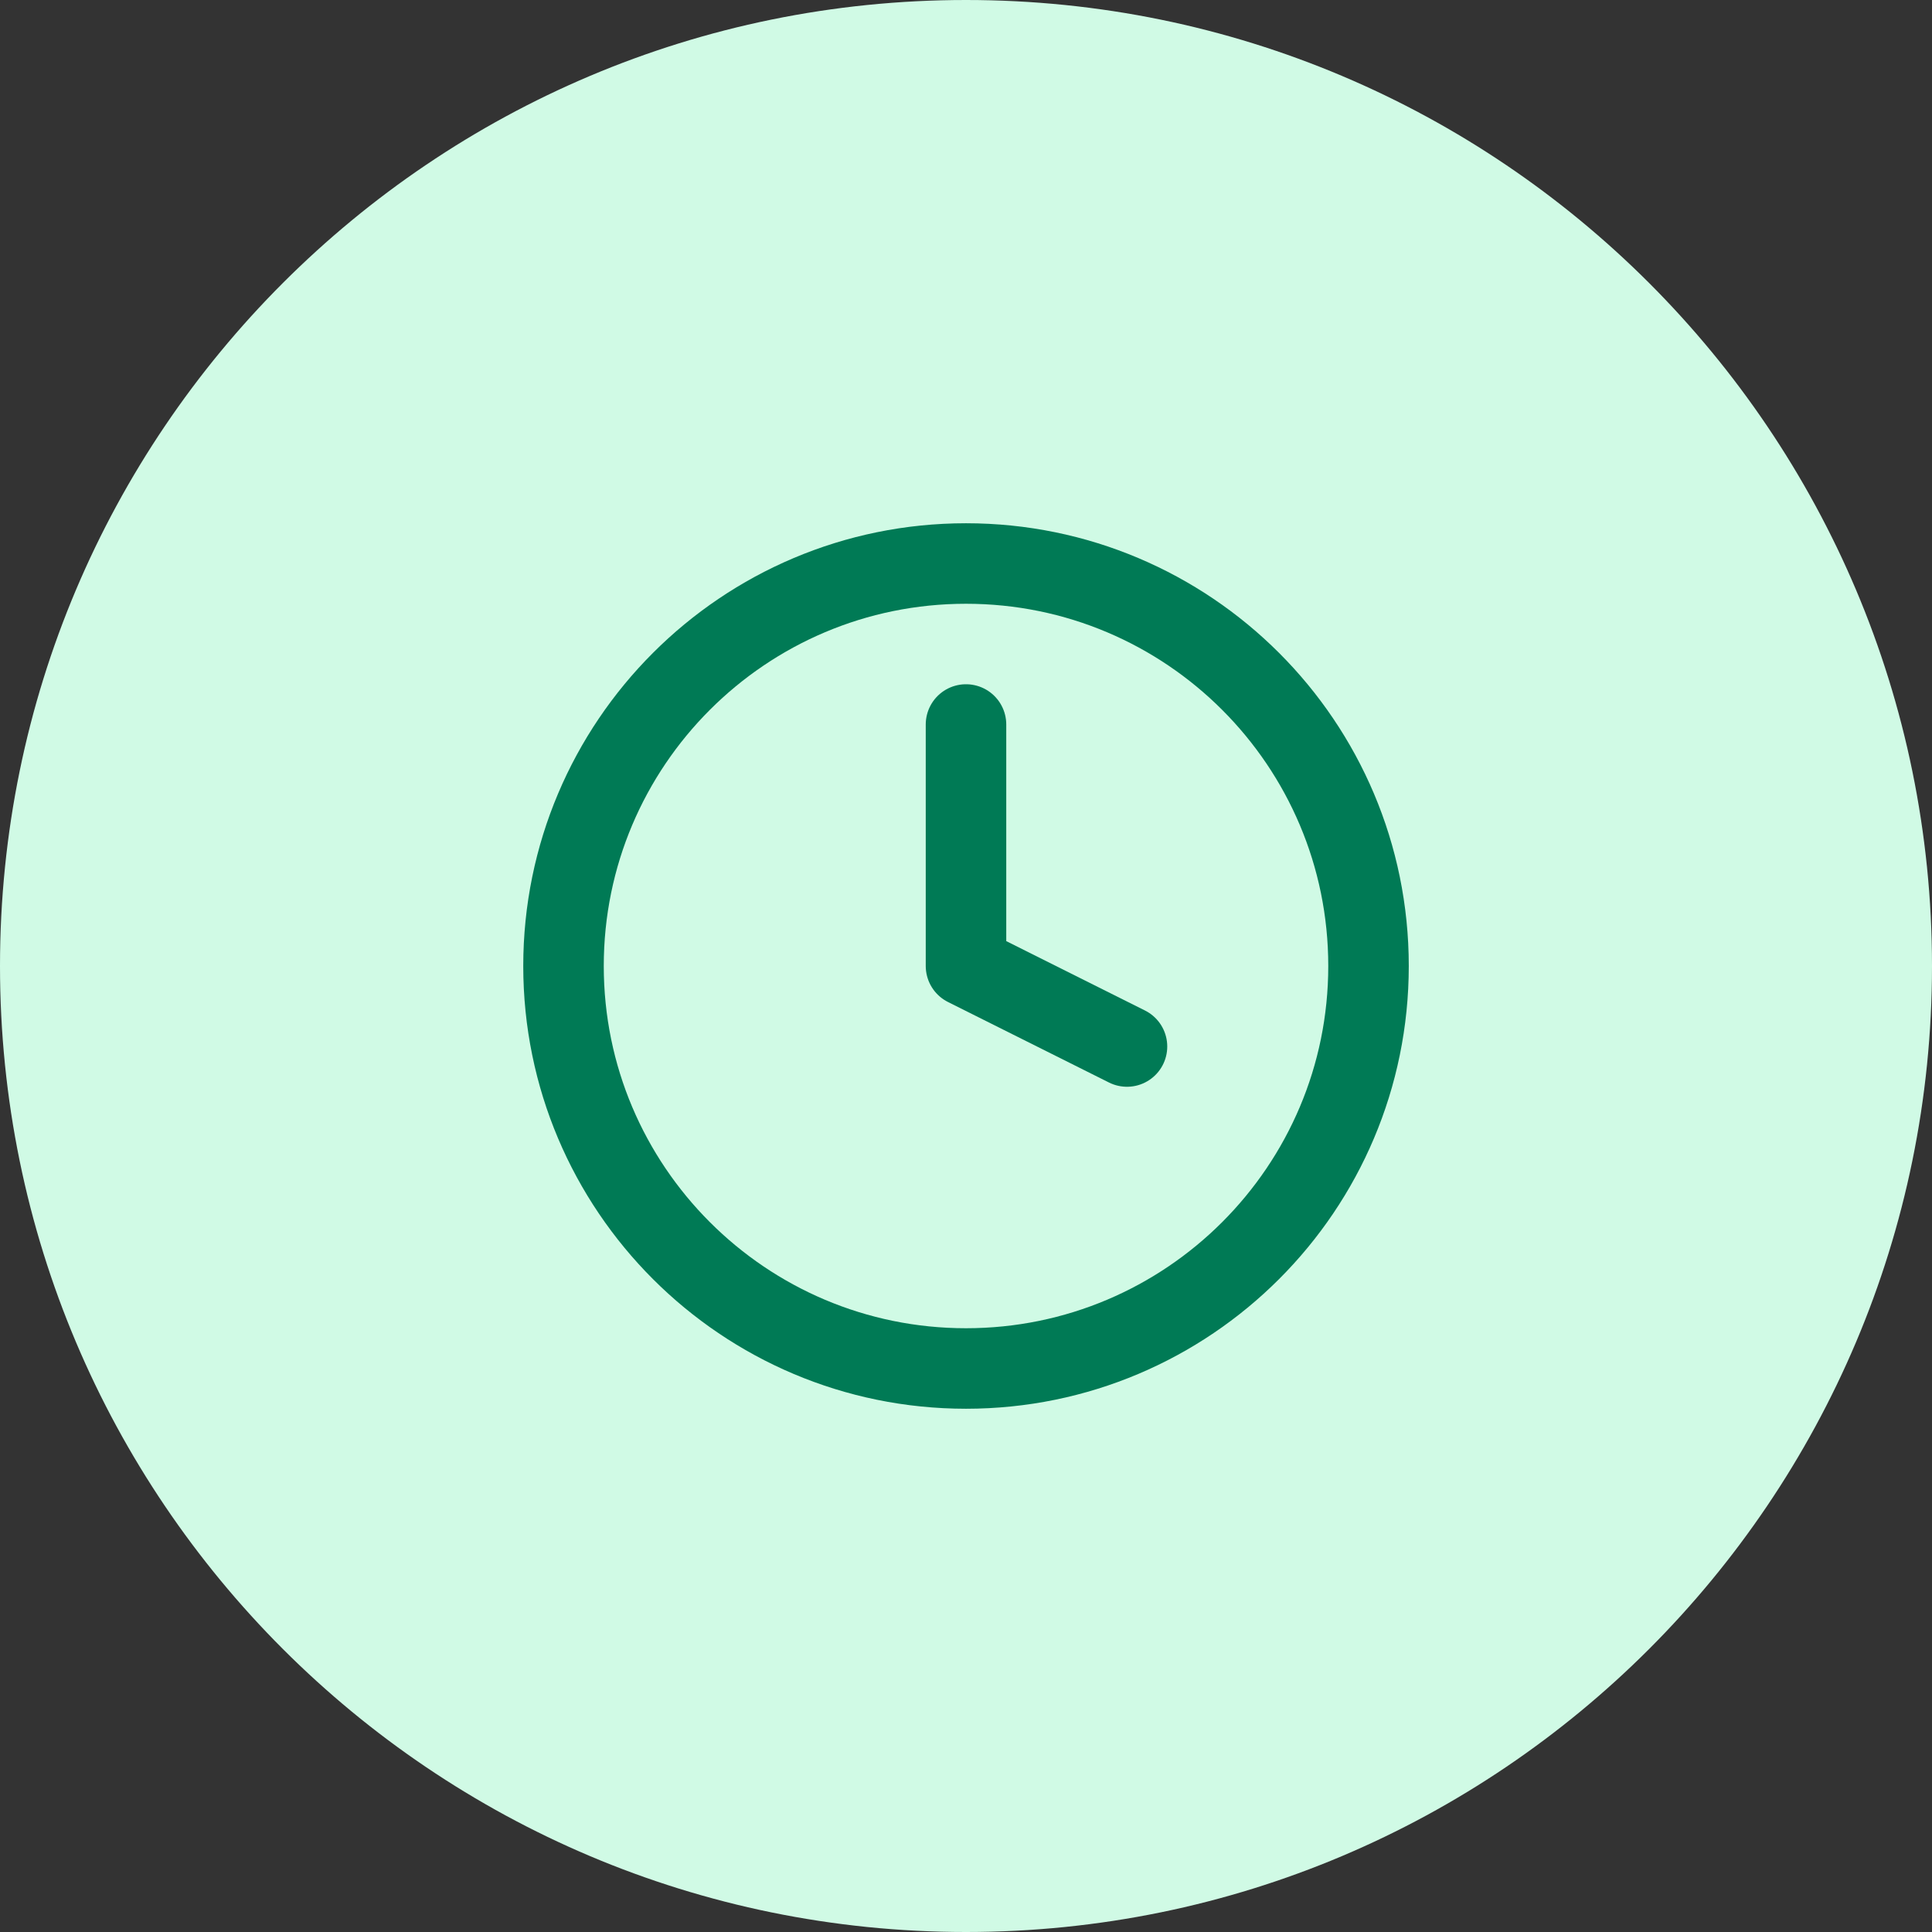
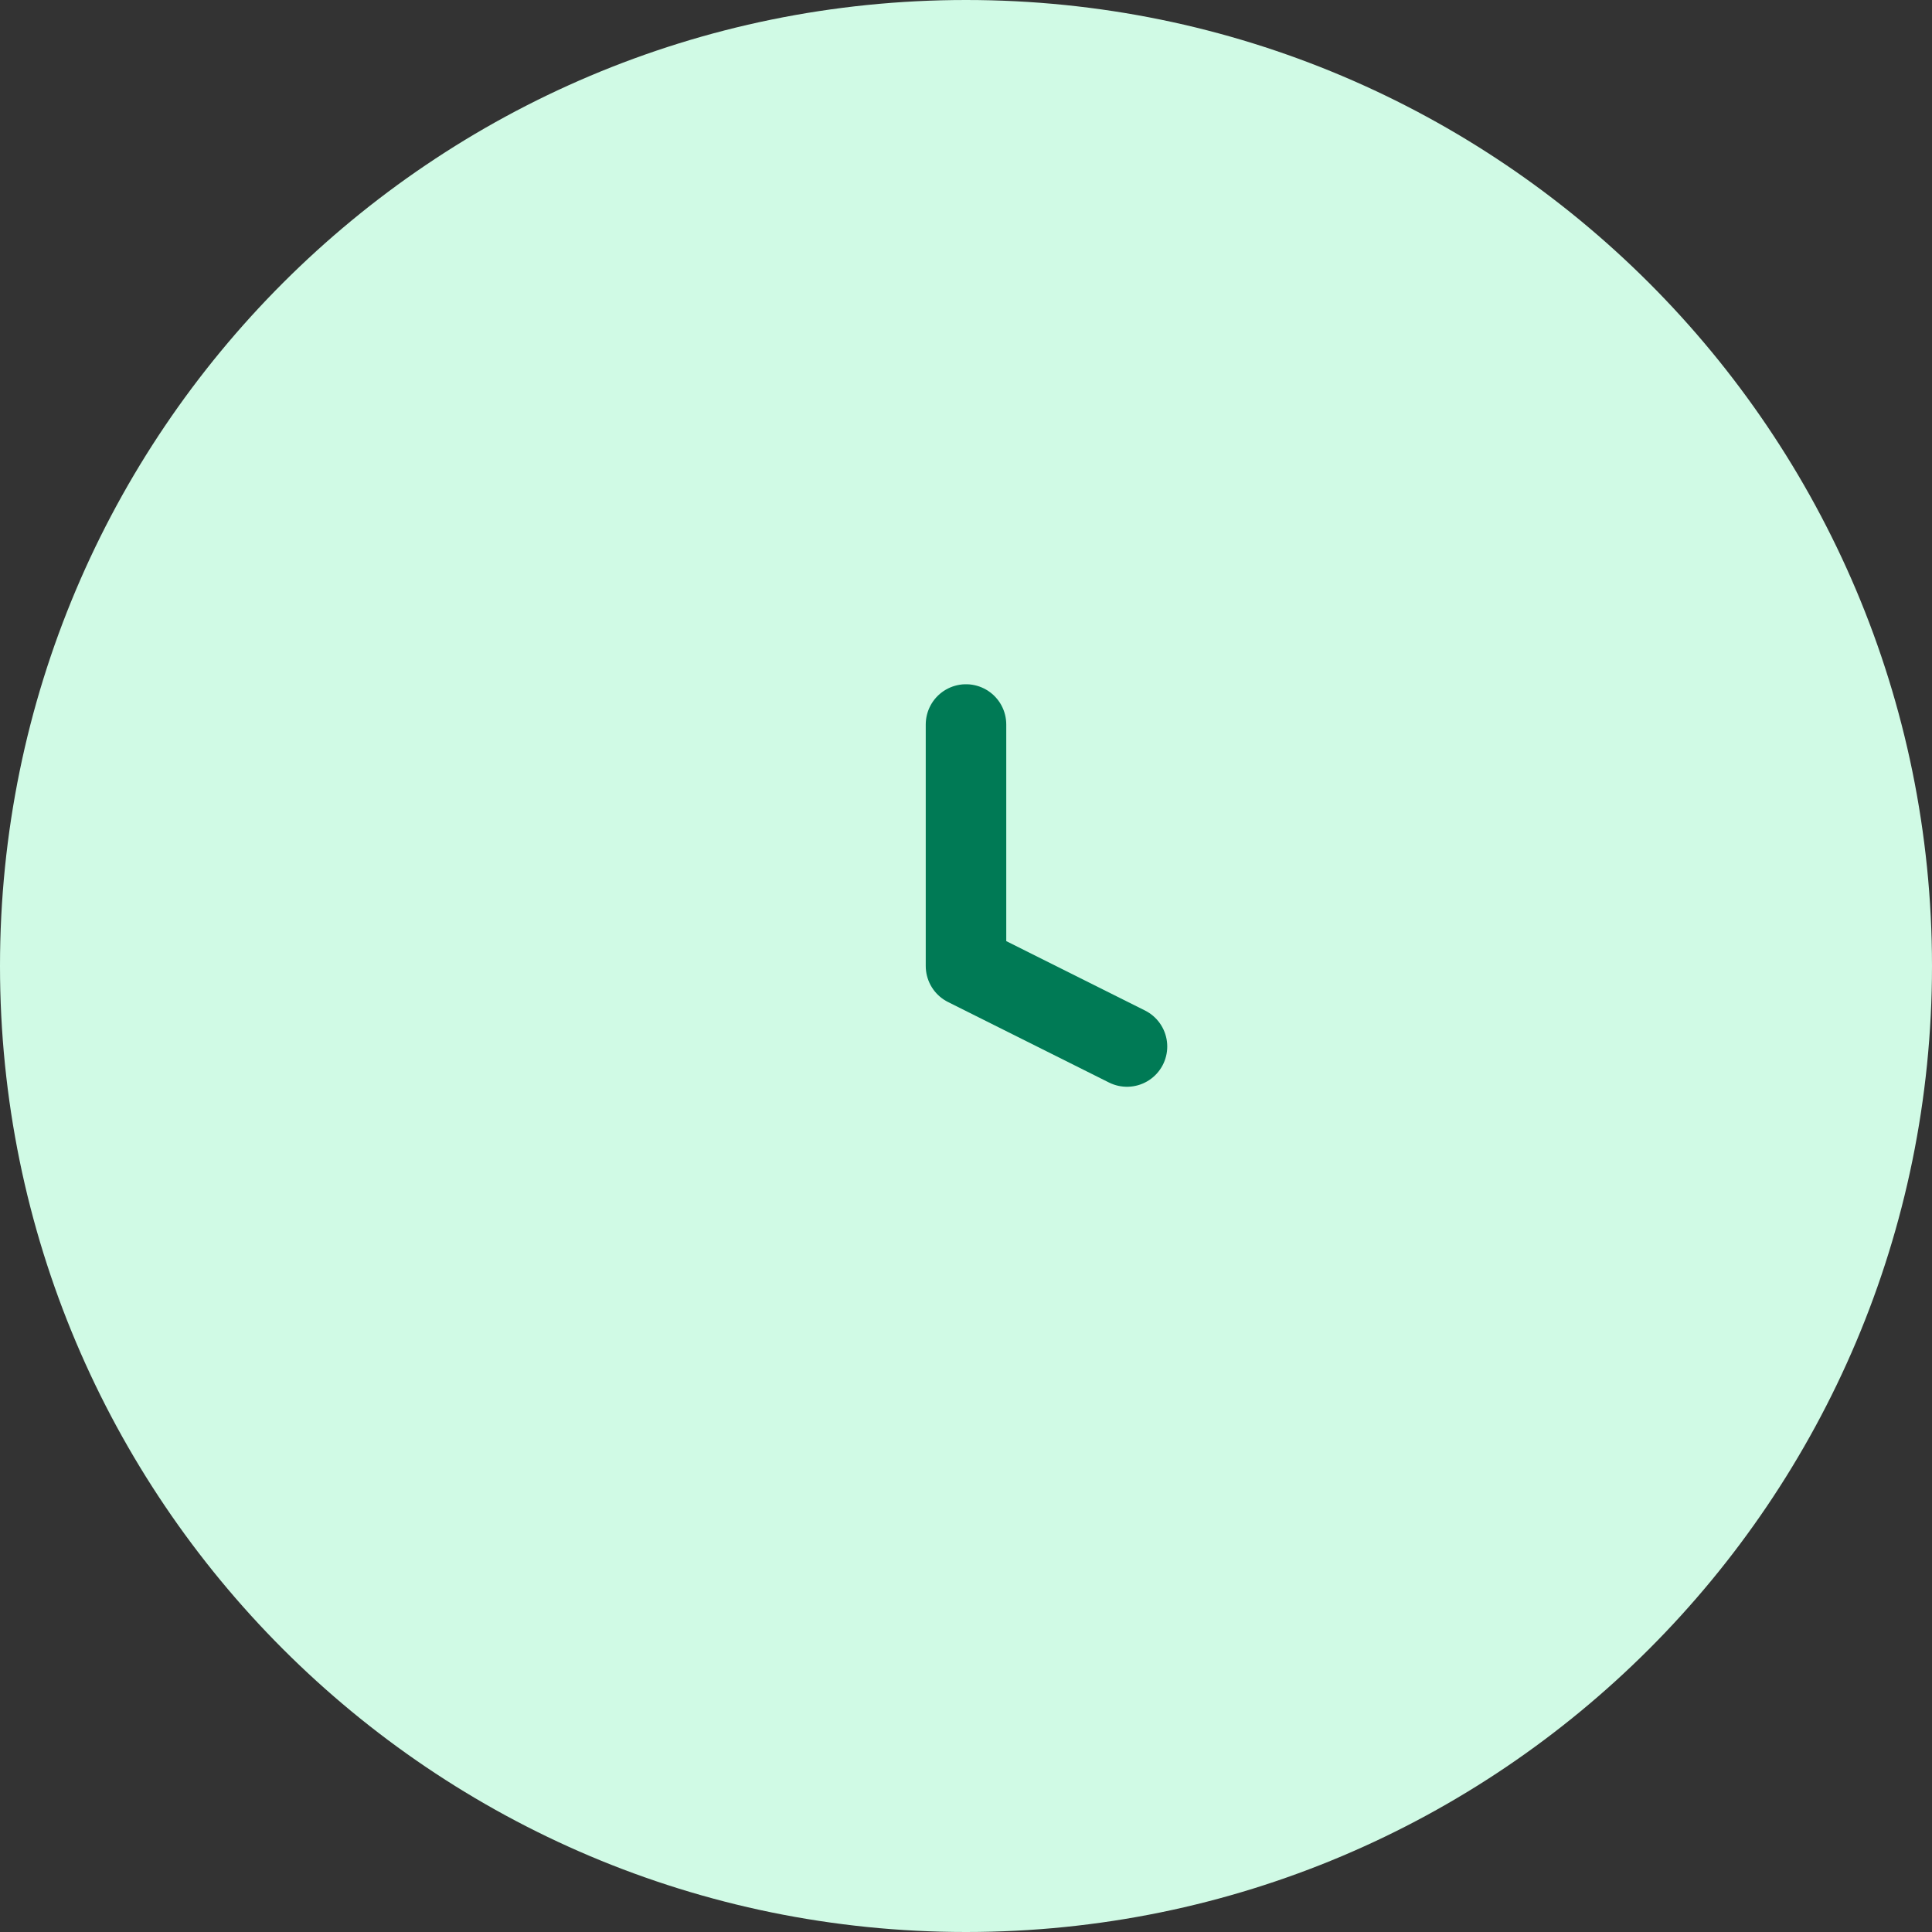
<svg xmlns="http://www.w3.org/2000/svg" width="64" height="64" viewBox="0 0 64 64" fill="none">
  <rect x="0" y="0" width="64" height="64" fill="#333333" stroke="none" />
-   <path d="M0 32C0 14.327 14.327 0 32 0C49.673 0 64 14.327 64 32C64 49.673 49.673 64 32 64C14.327 64 0 49.673 0 32Z" fill="#D0FAE5" />
+   <path d="M0 32C0 14.327 14.327 0 32 0C49.673 0 64 14.327 64 32C64 49.673 49.673 64 32 64C14.327 64 0 49.673 0 32" fill="#D0FAE5" />
  <path d="M32 24V32L37.333 34.667" stroke="#007A55" stroke-width="2.667" stroke-linecap="round" stroke-linejoin="round" />
-   <path d="M32 45.333C39.364 45.333 45.334 39.364 45.334 32C45.334 24.636 39.364 18.667 32 18.667C24.637 18.667 18.667 24.636 18.667 32C18.667 39.364 24.637 45.333 32 45.333Z" stroke="#007A55" stroke-width="2.667" stroke-linecap="round" stroke-linejoin="round" />
</svg>